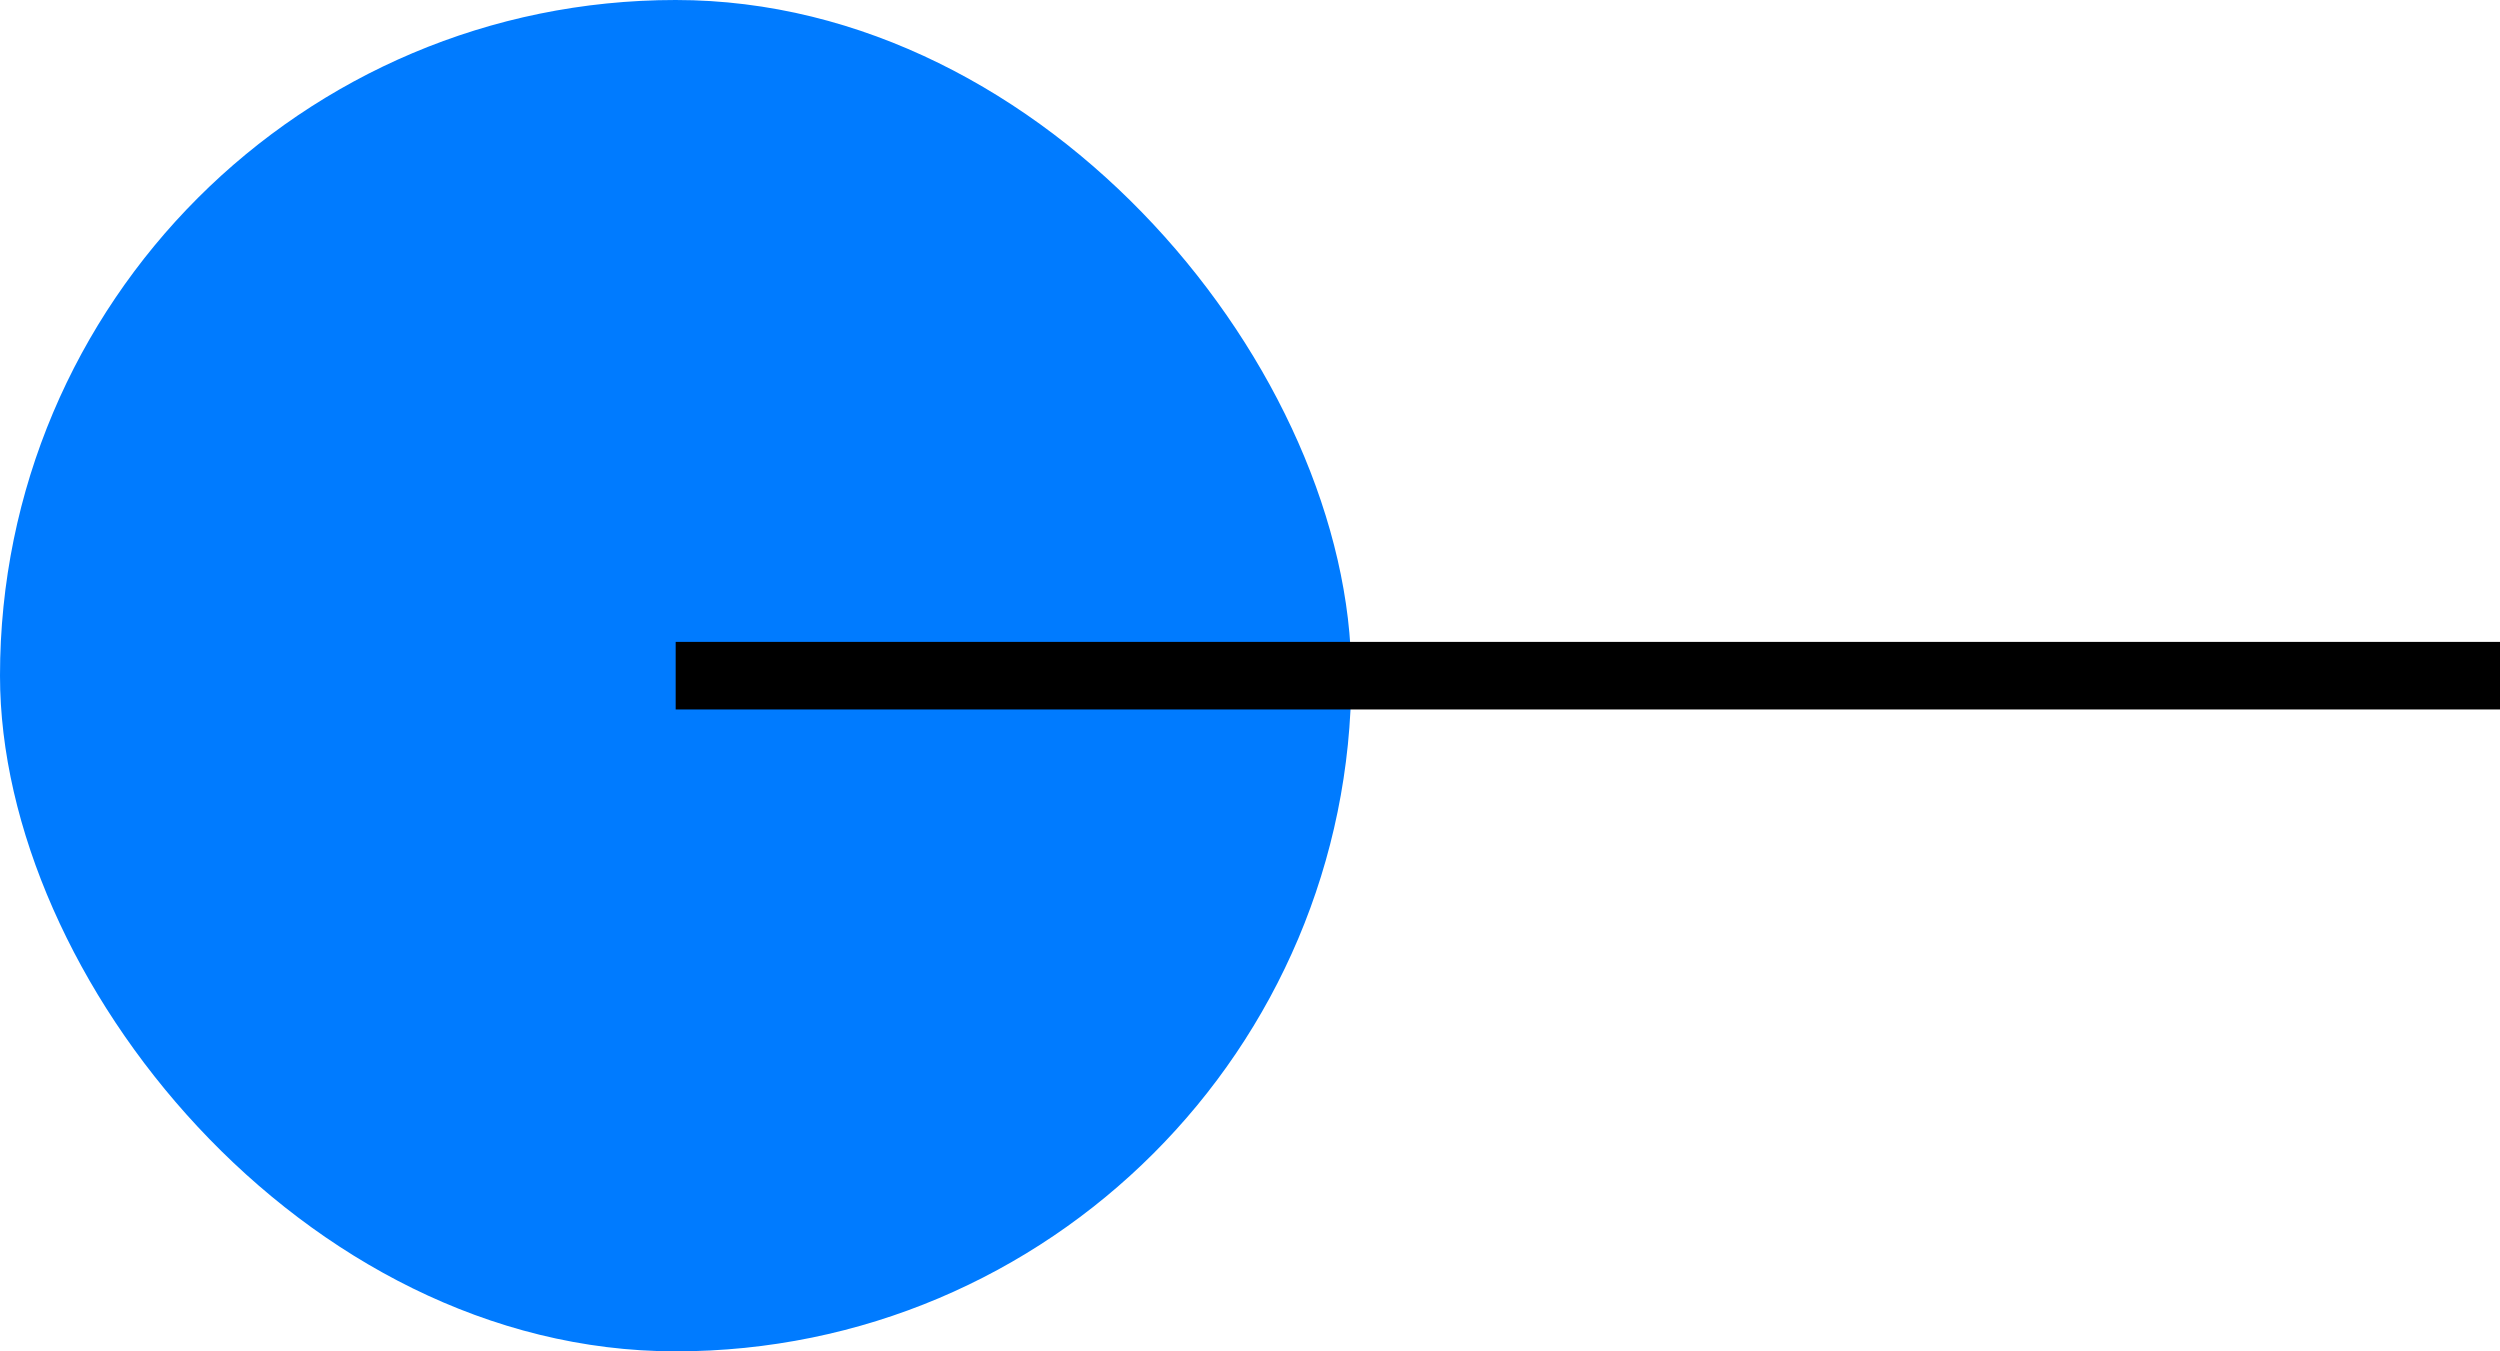
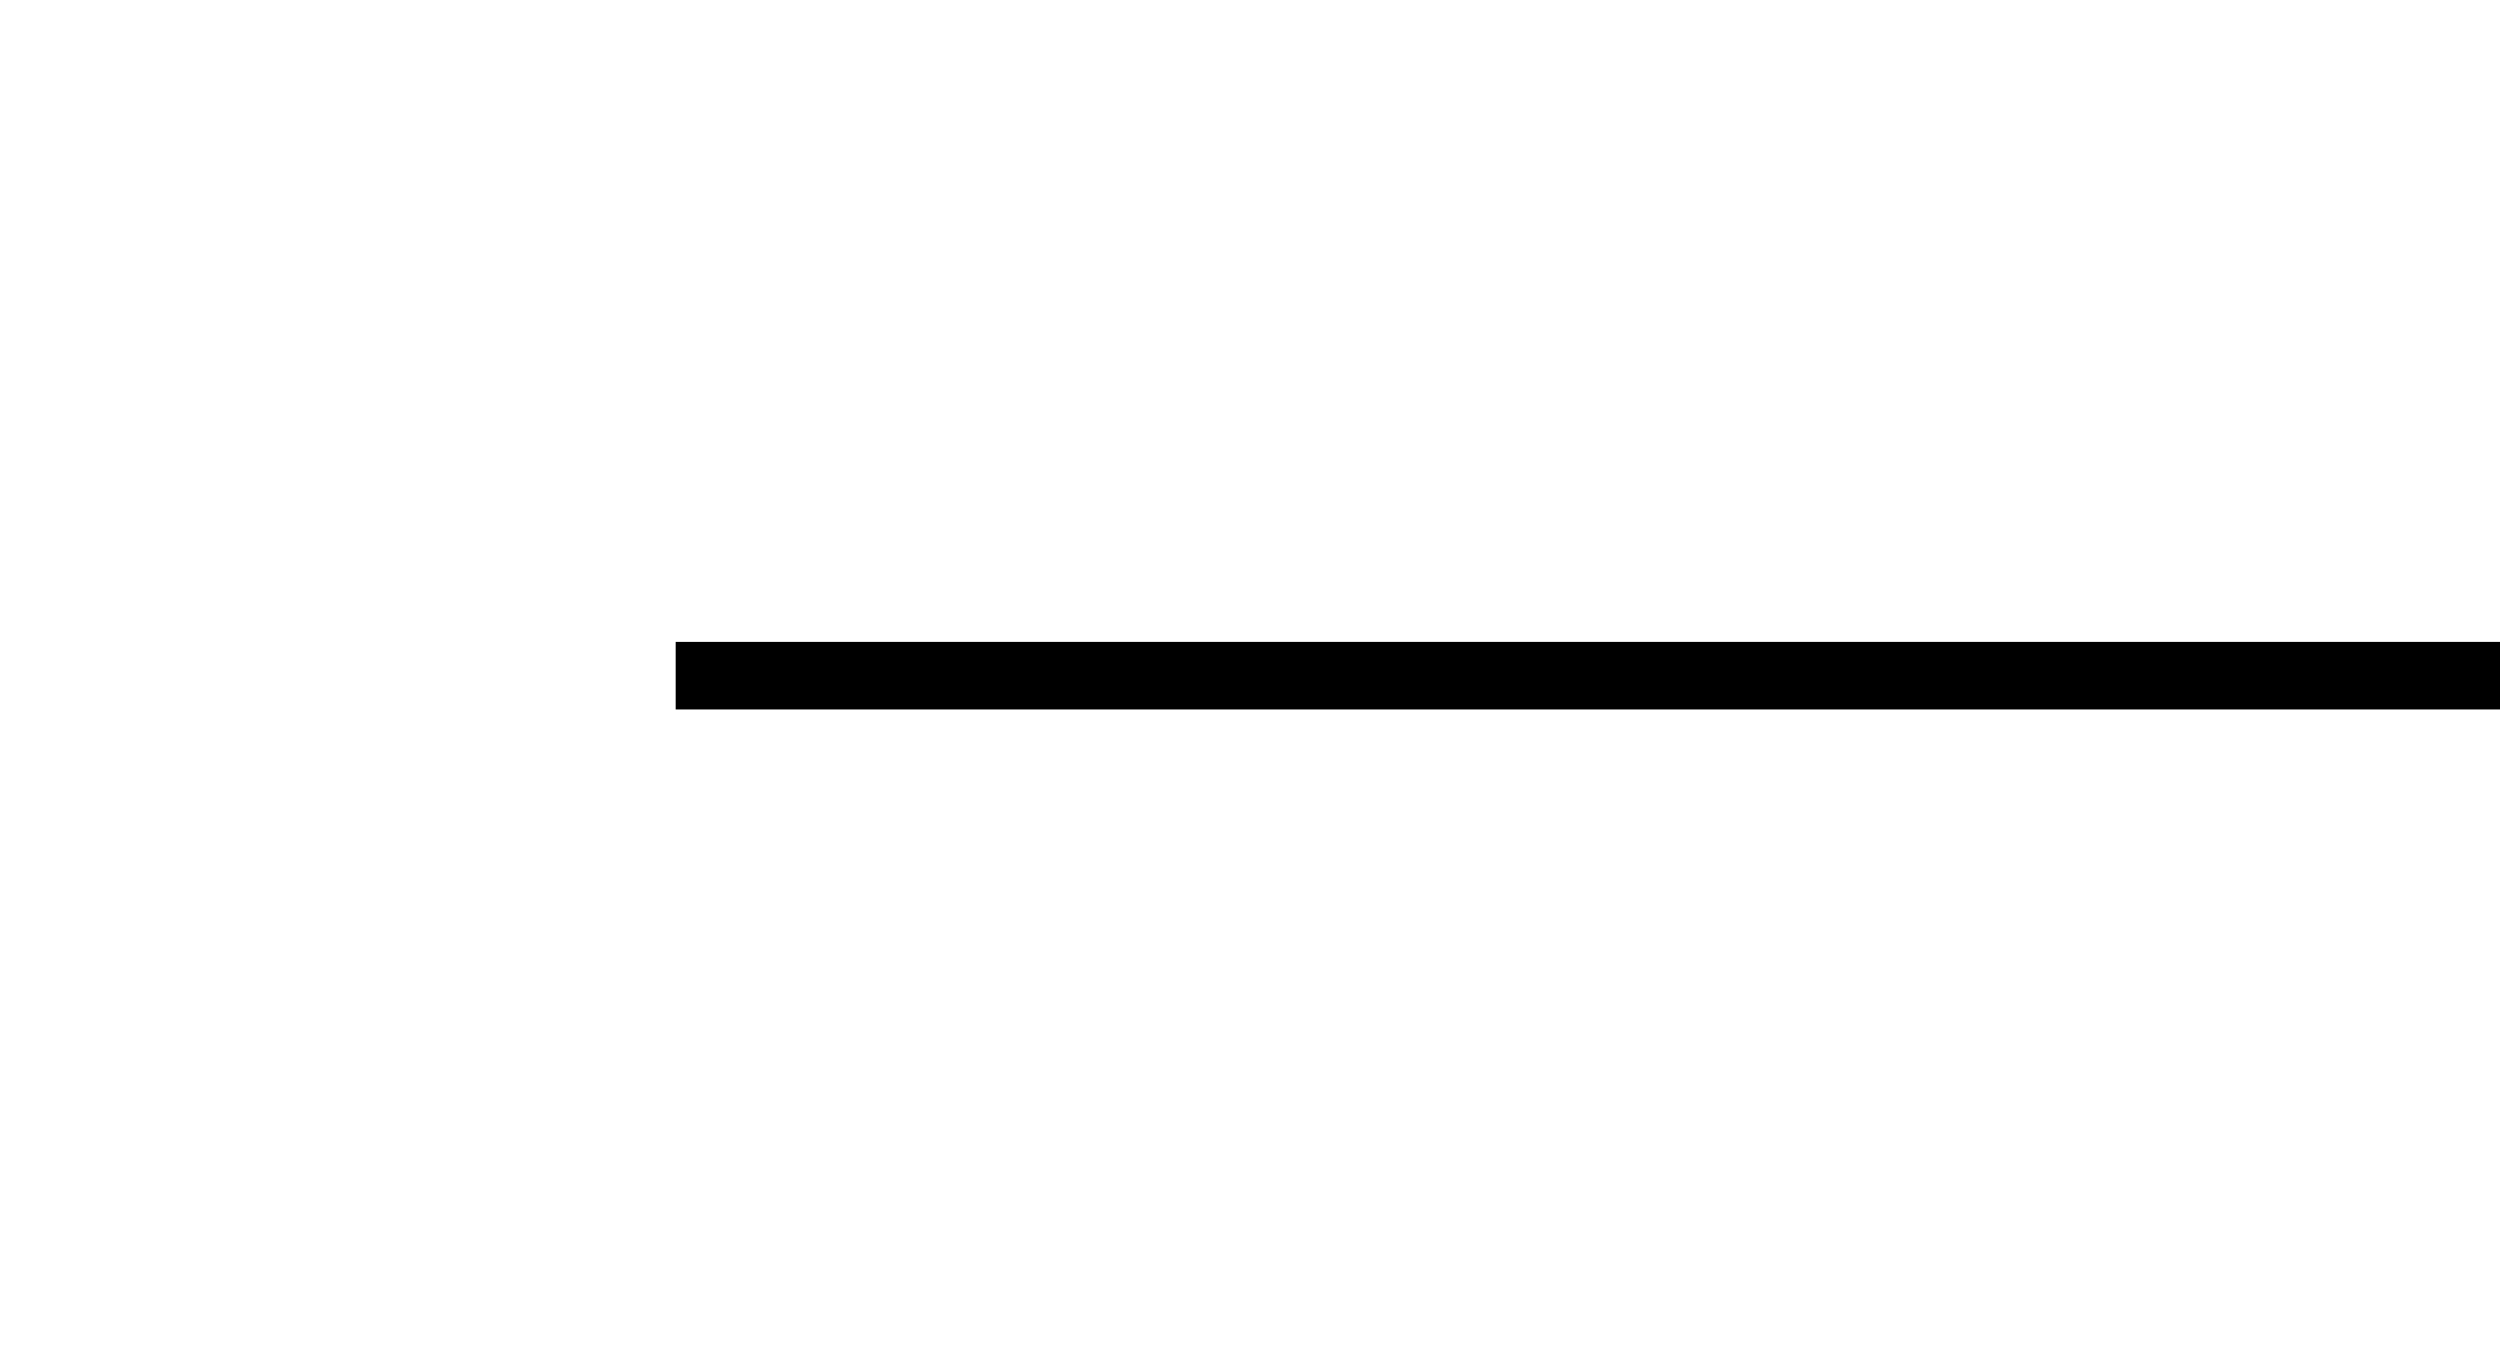
<svg xmlns="http://www.w3.org/2000/svg" width="37" height="20" viewBox="0 0 37 20">
  <g id="Group_135106" data-name="Group 135106" transform="translate(-295 -1789)">
-     <rect id="Rectangle_31372" data-name="Rectangle 31372" width="20" height="20" rx="10" transform="translate(295 1789)" fill="#007bff" />
    <line id="Line_971" data-name="Line 971" x2="27" transform="translate(305 1799)" fill="none" stroke="#000" stroke-width="1" />
  </g>
</svg>